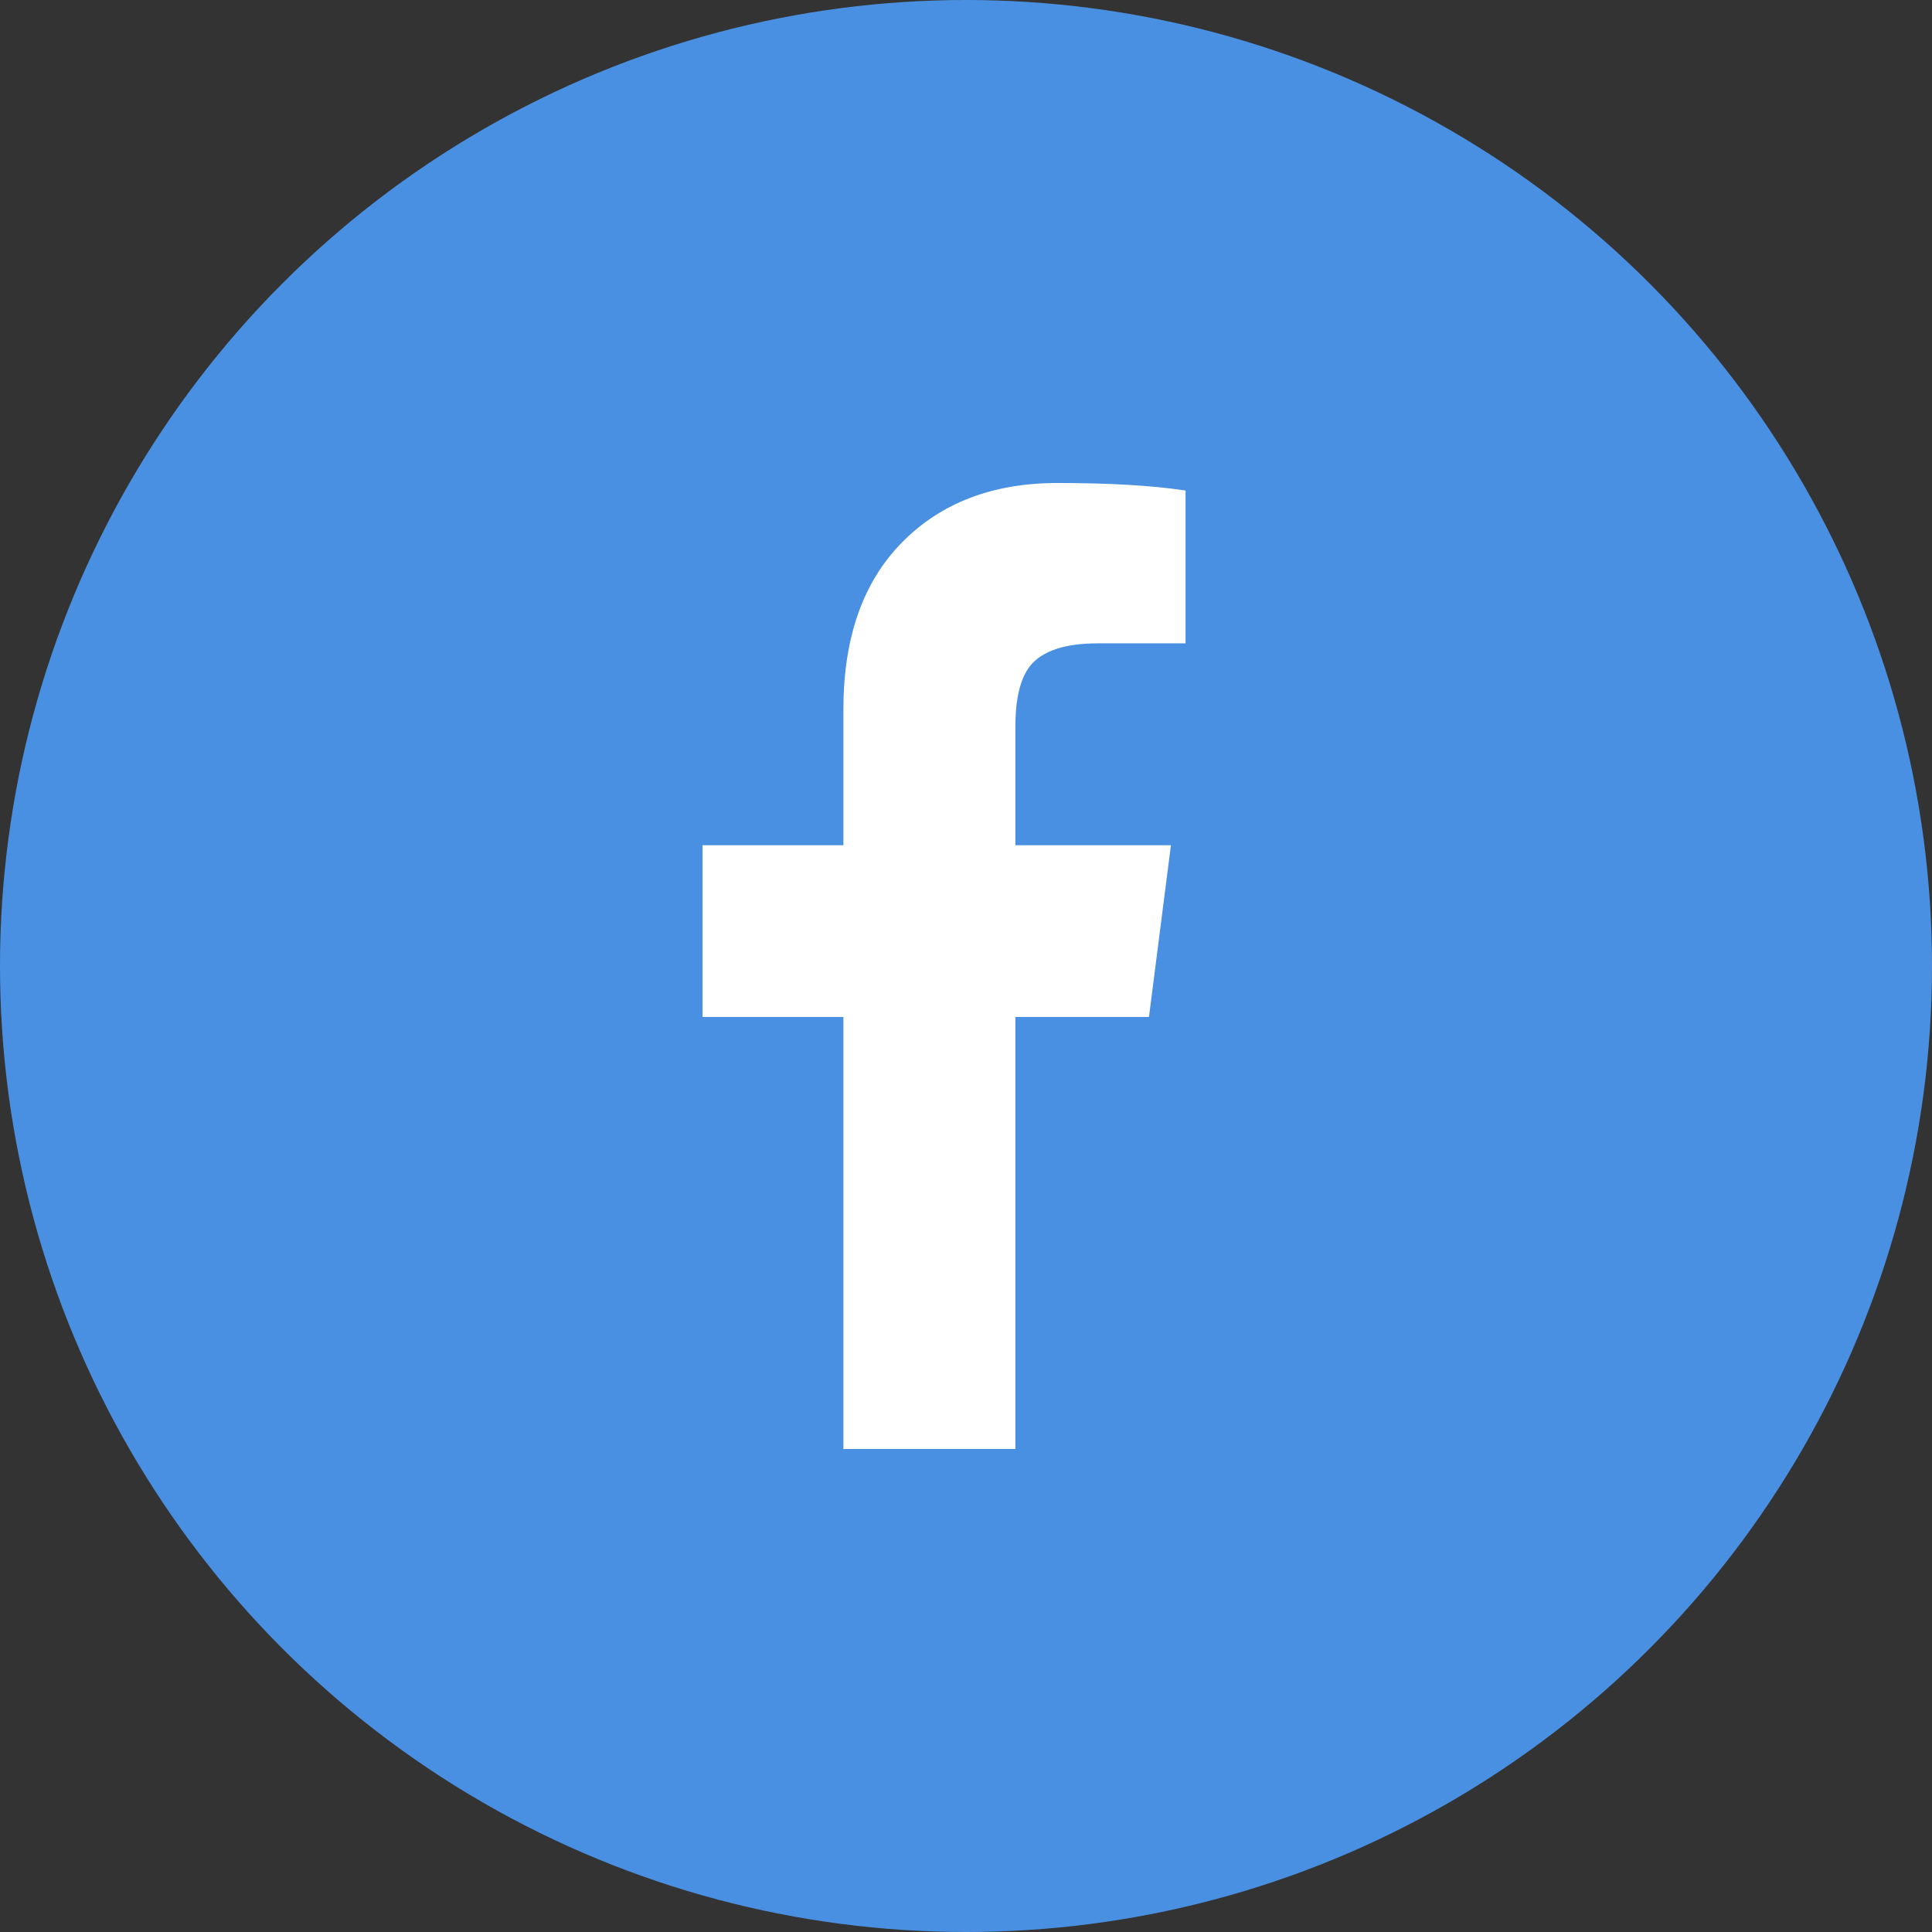
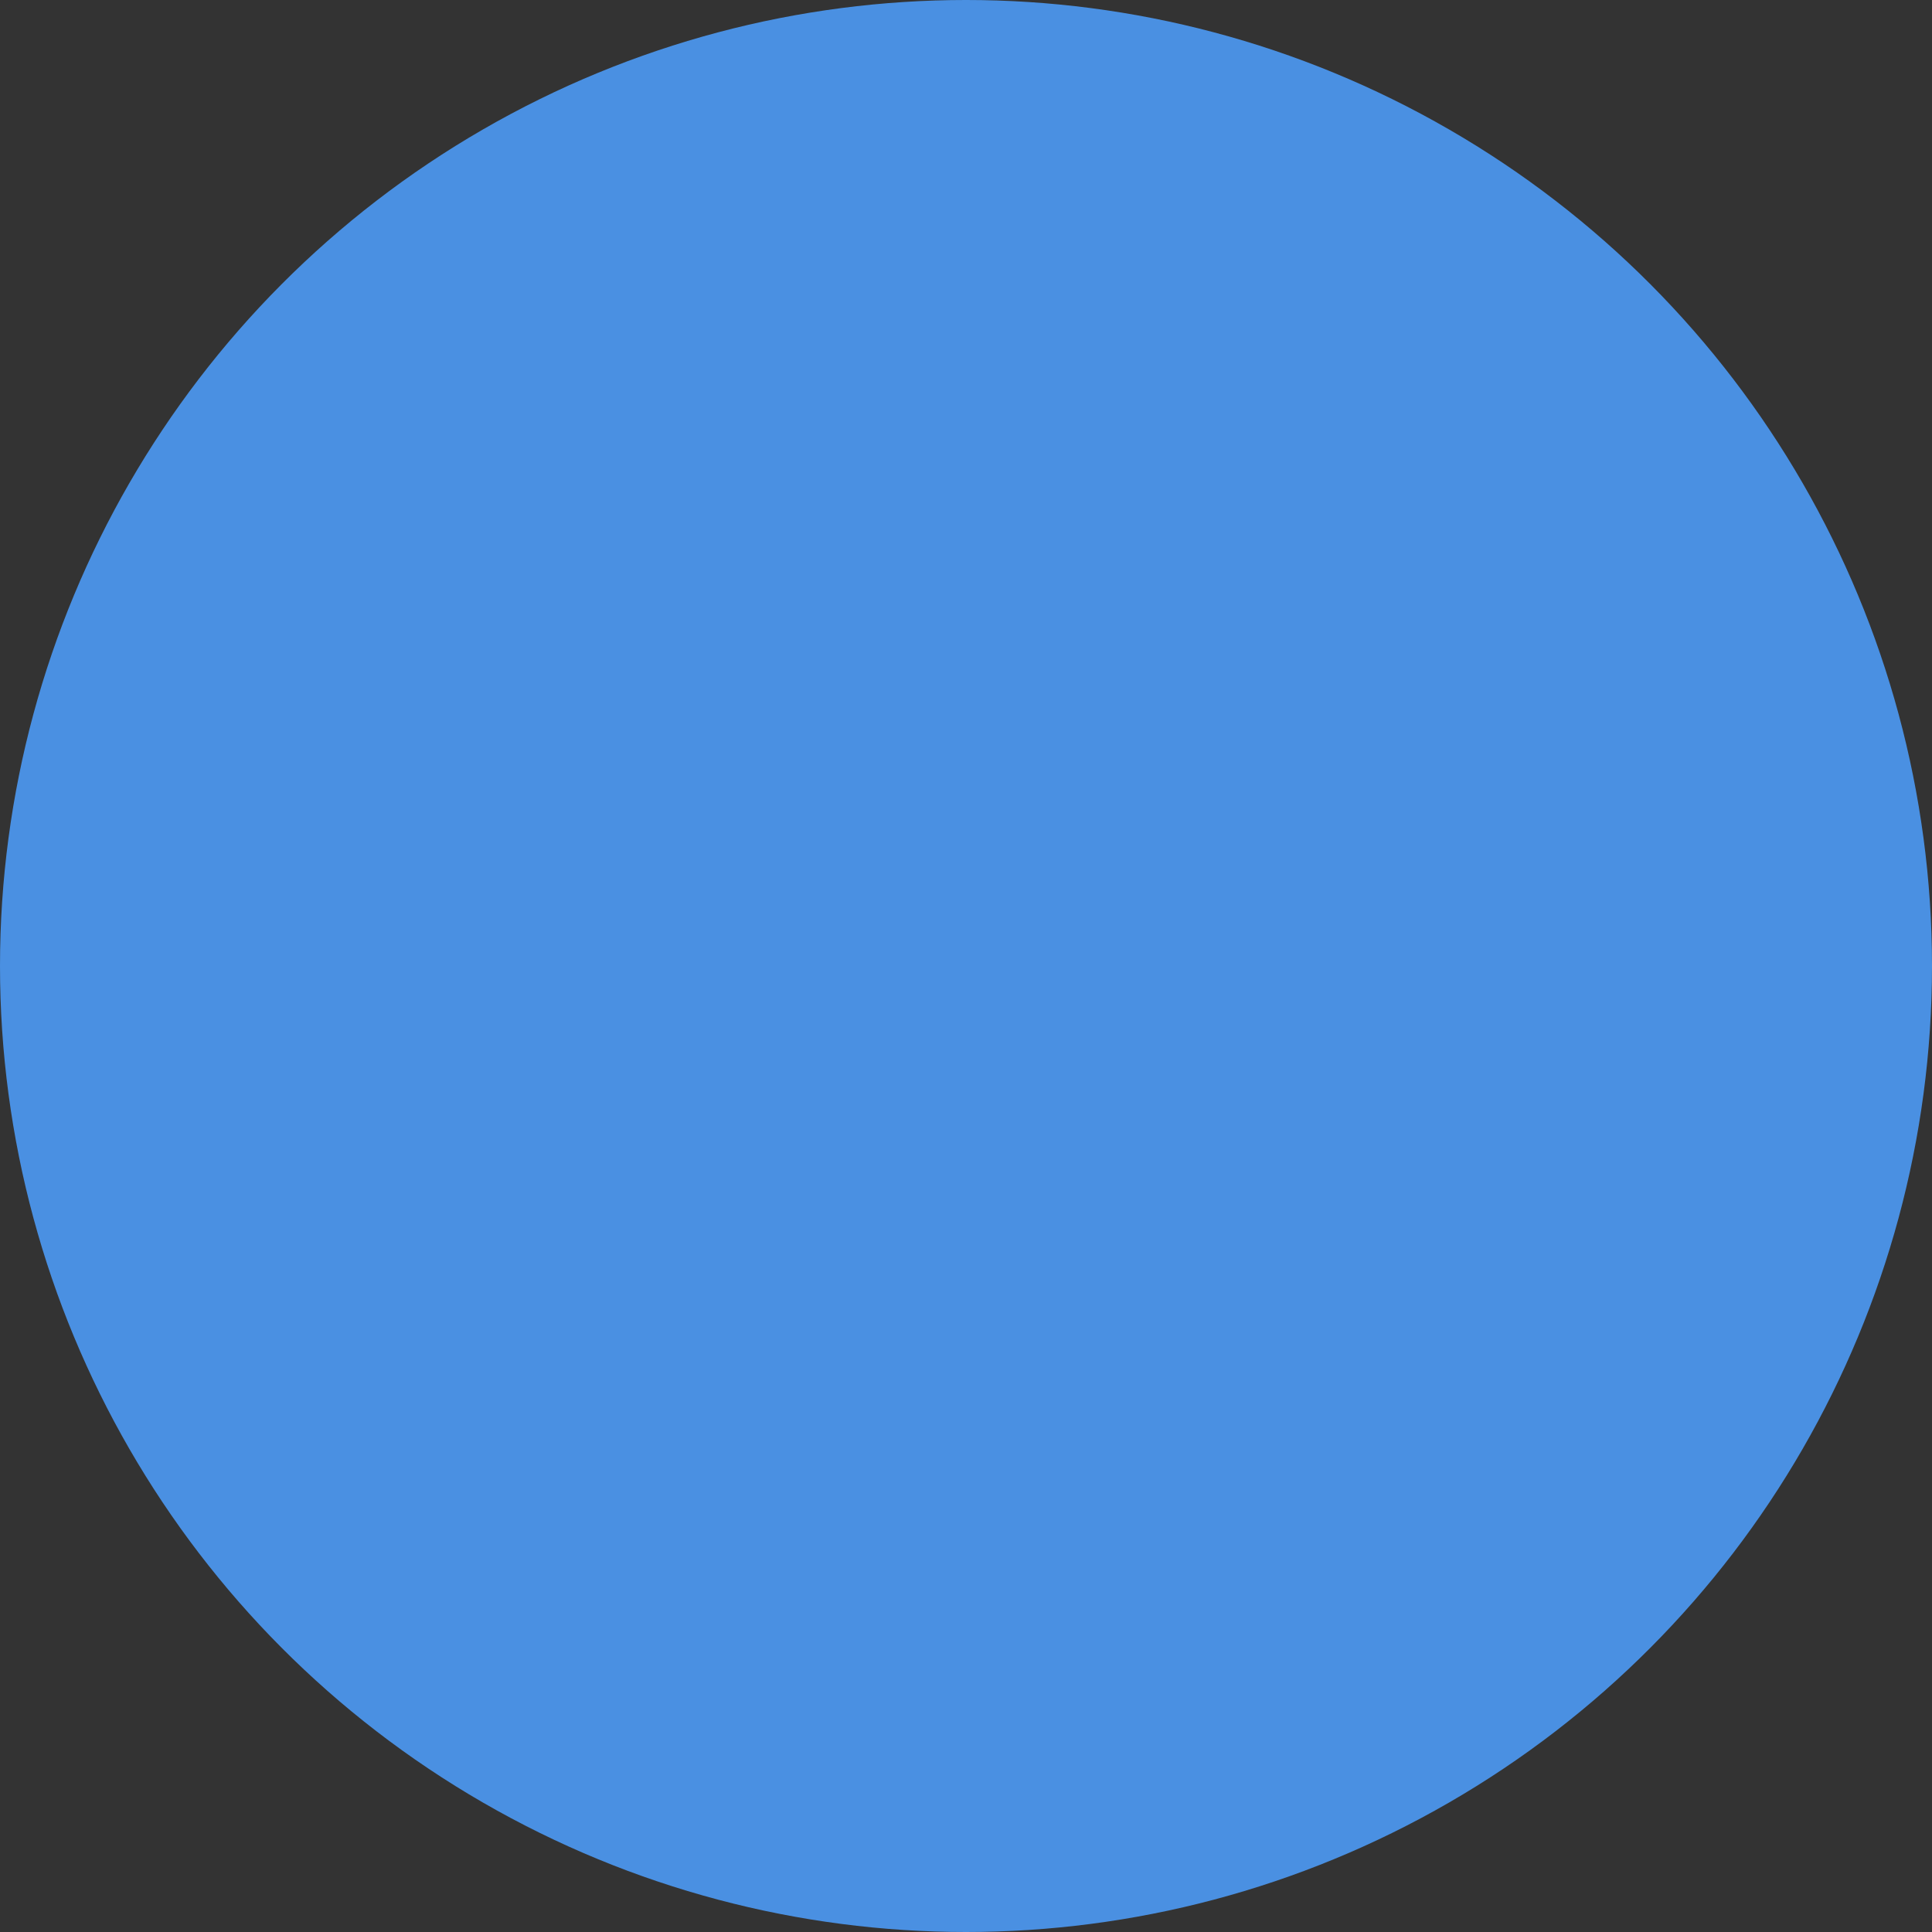
<svg xmlns="http://www.w3.org/2000/svg" width="44" height="44" viewBox="0 0 44 44">
  <rect x="0" y="0" width="44" height="44" fill="#333333" stroke="none" />
  <g fill="none" fill-rule="evenodd">
    <g fill-rule="nonzero">
      <g>
        <g transform="translate(-530 -1054) translate(0 1029) translate(530 25)">
          <circle cx="22" cy="22" r="22" fill="#4A90E2" />
-           <path fill="#FFF" d="M19.208 33v-9.84H16v-3.91h3.208v-3.094c0-1.633.445-2.9 1.334-3.802.889-.903 2.07-1.354 3.541-1.354 1.195 0 2.167.057 2.917.172v3.48h-2c-.75 0-1.264.172-1.542.516-.222.286-.333.745-.333 1.375v2.707h3.542l-.5 3.91h-3.042V33h-3.917z" />
        </g>
      </g>
    </g>
  </g>
</svg>